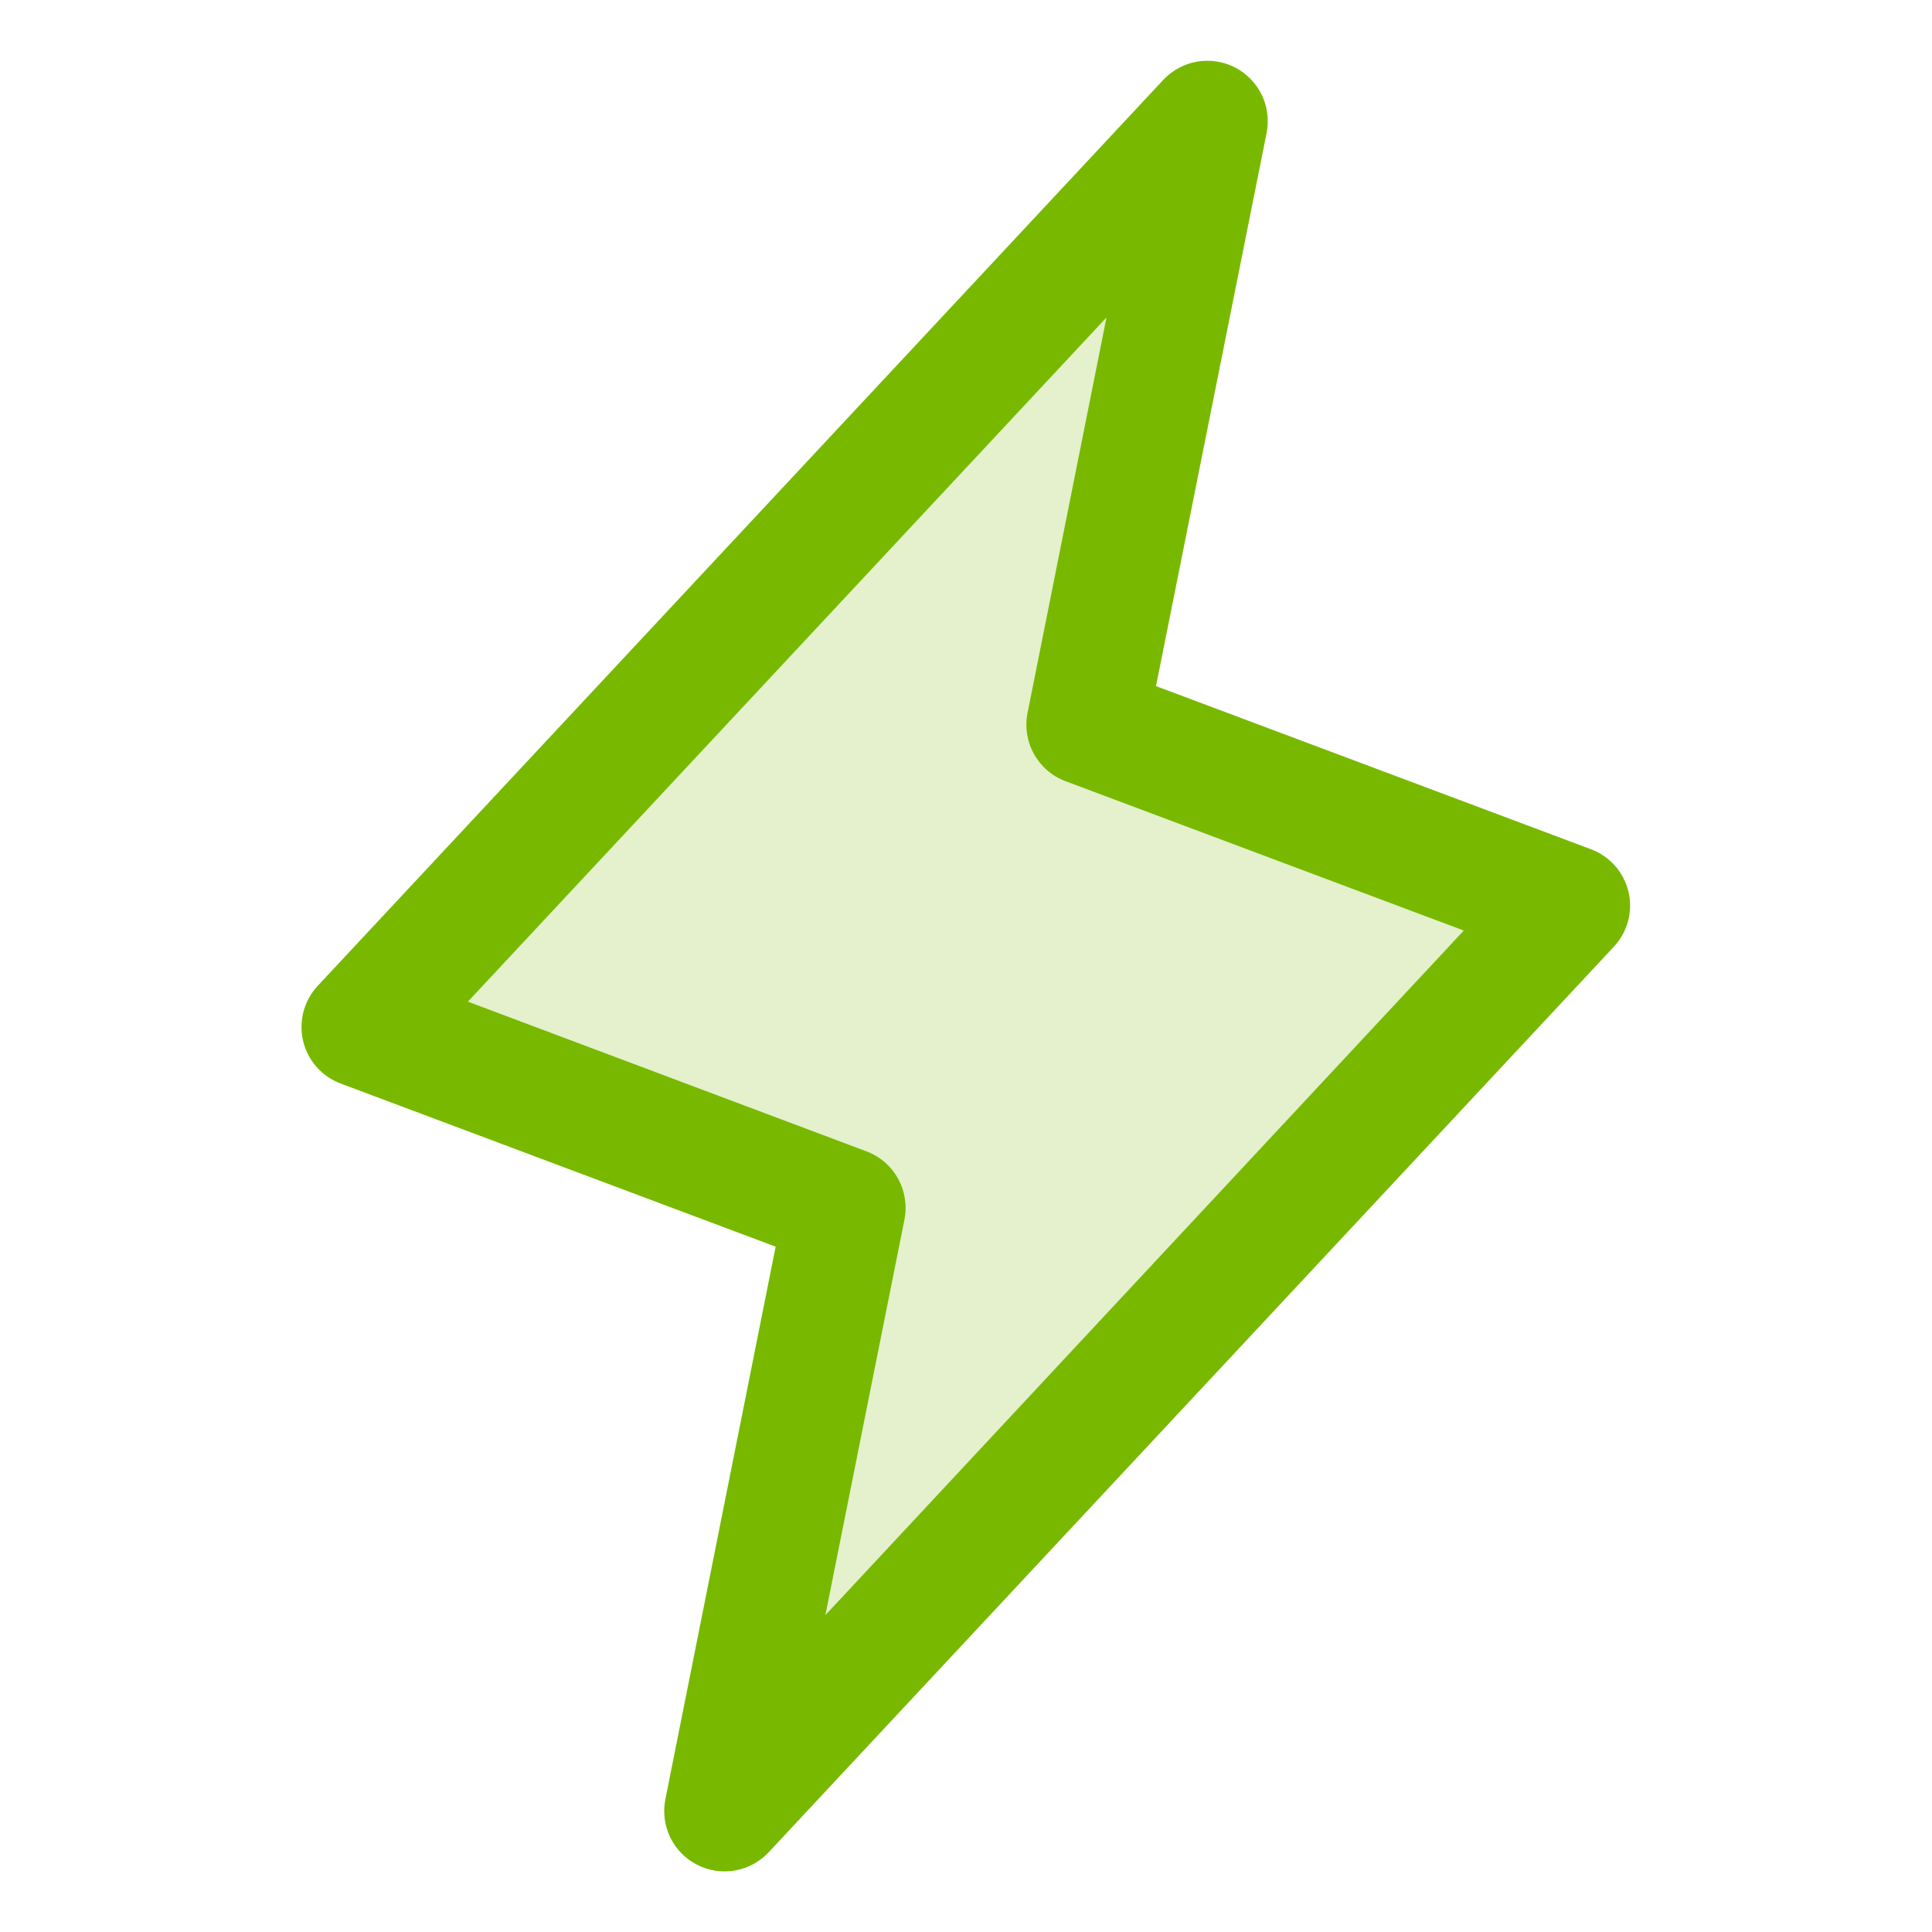
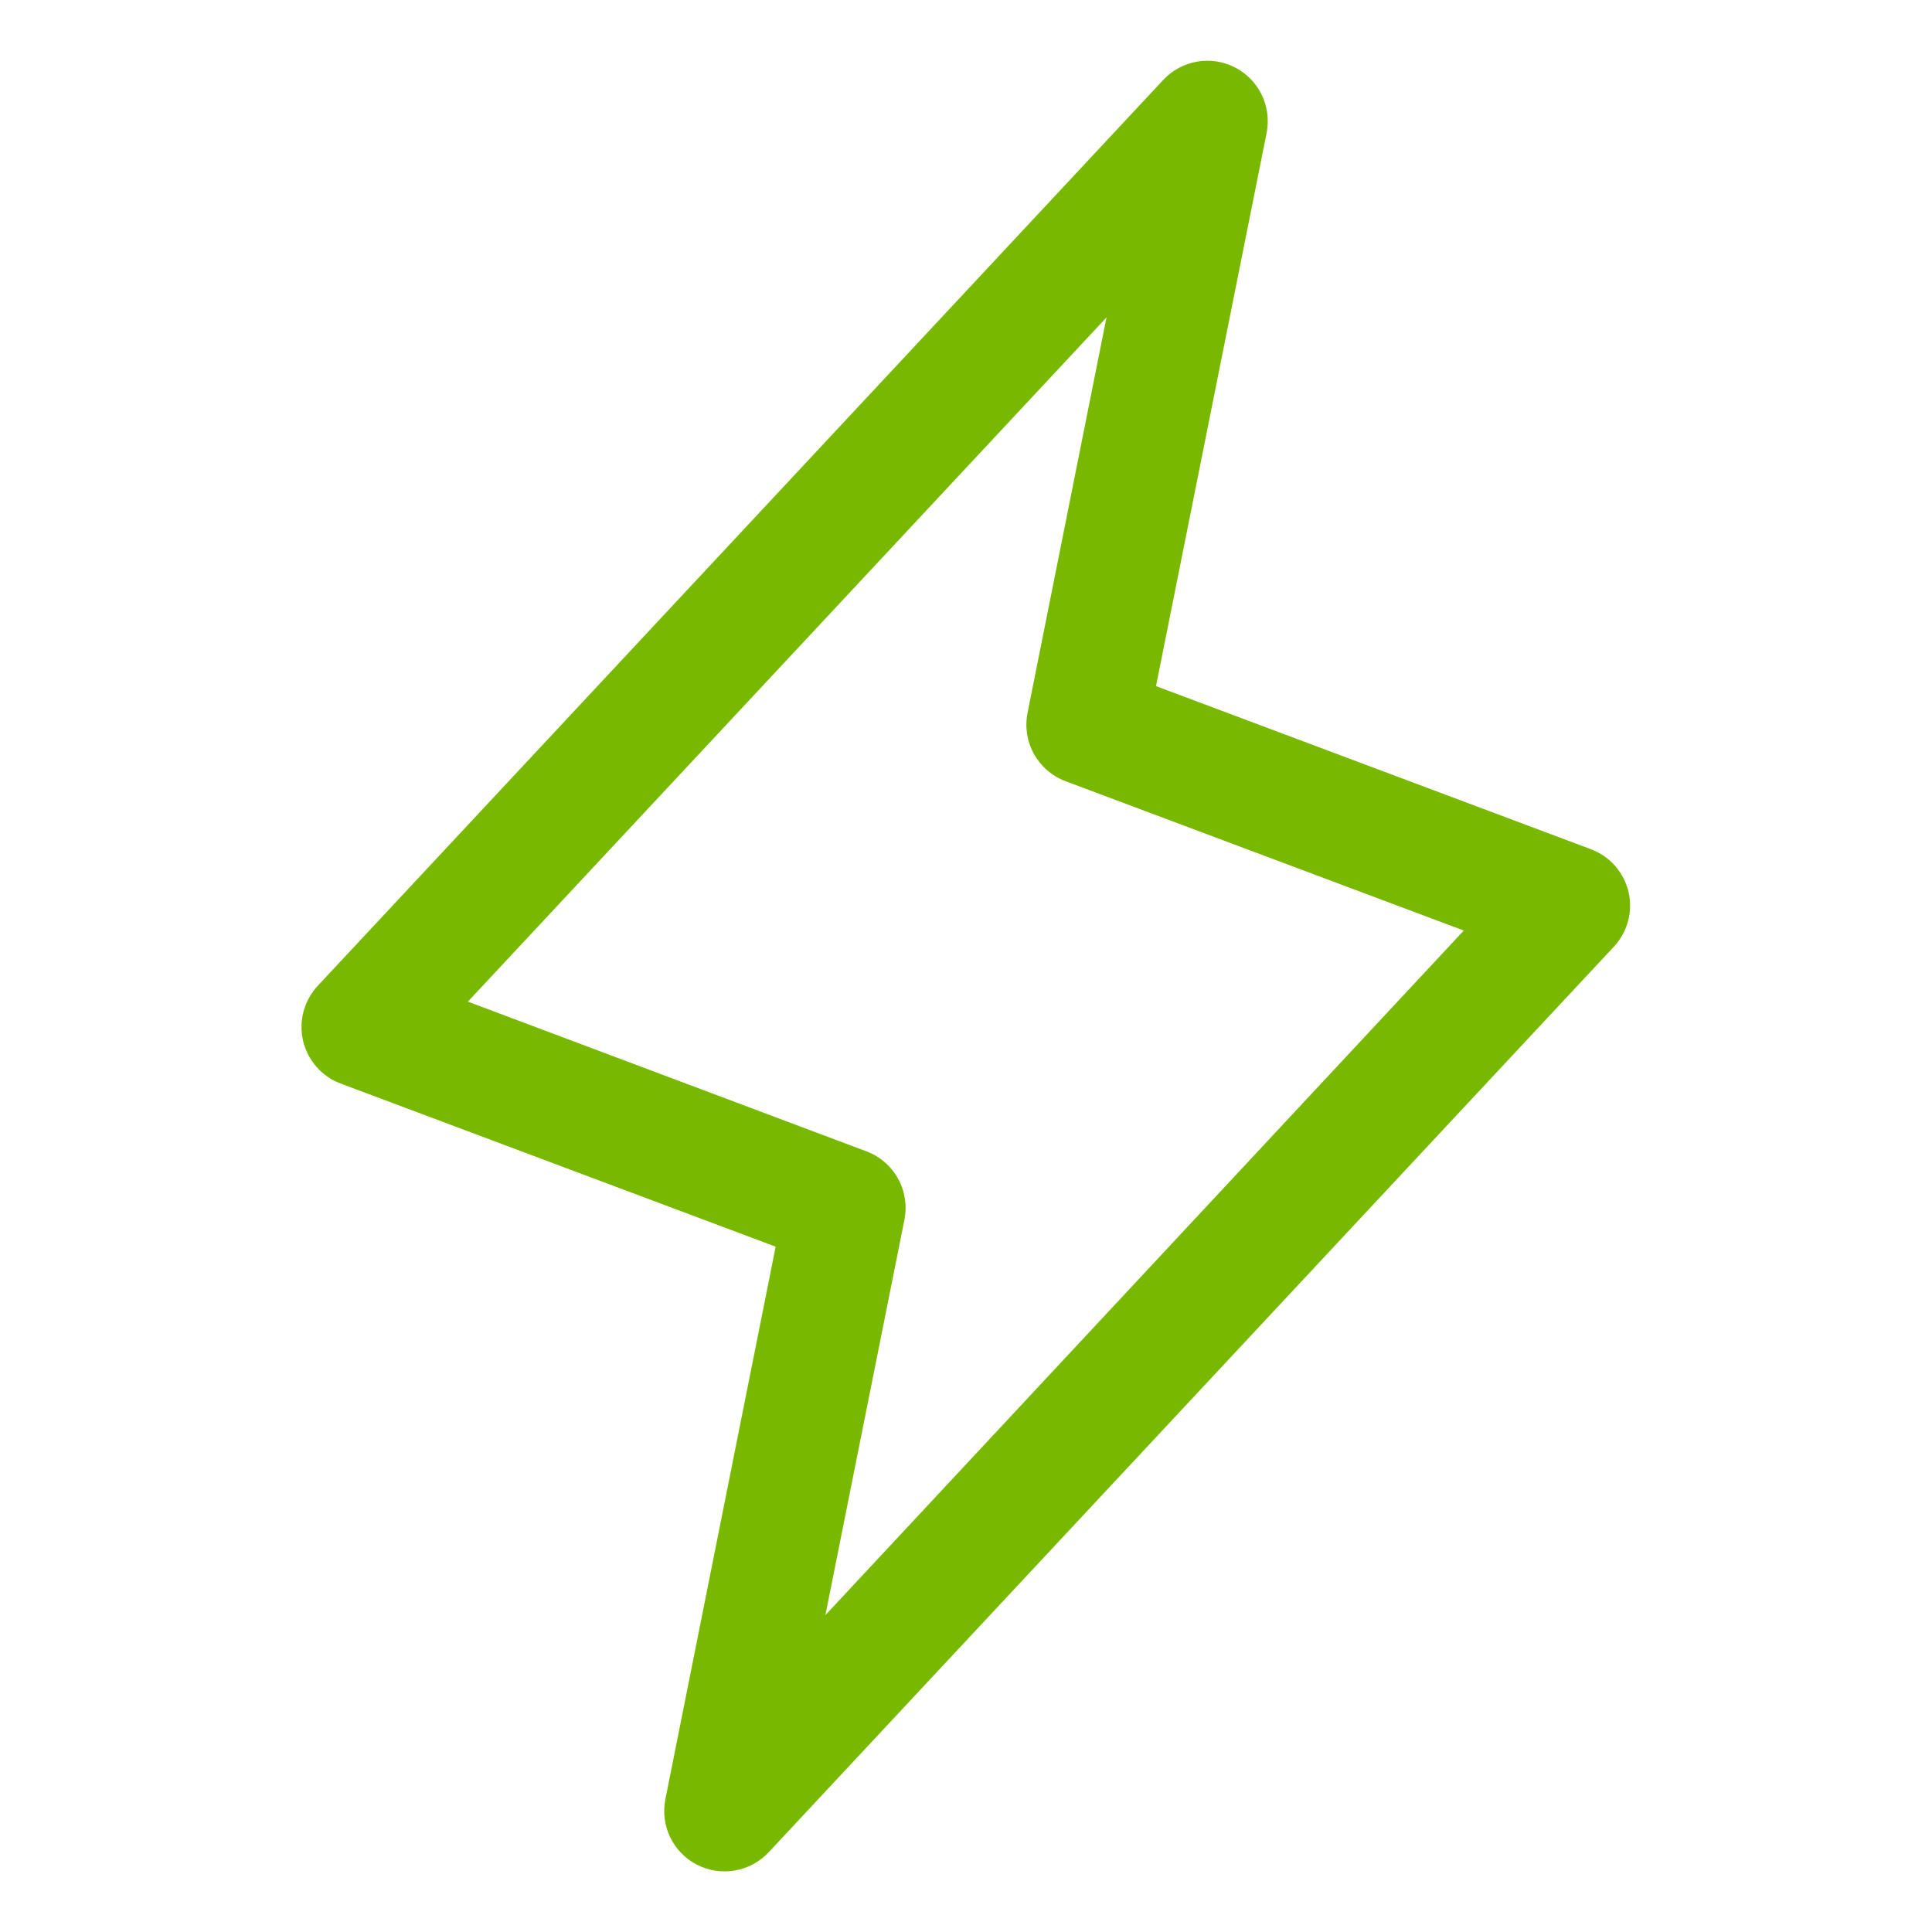
<svg xmlns="http://www.w3.org/2000/svg" width="40" height="40" viewBox="0 0 40 40" fill="none">
-   <path opacity="0.2" d="M15 37.5L17.5 25L7.5 21.25L25 2.5L22.5 15L32.5 18.75L15 37.5Z" fill="#78B900" />
  <path d="M33.717 18.466C33.669 18.265 33.573 18.08 33.437 17.925C33.301 17.771 33.129 17.653 32.935 17.581L23.934 14.205L26.225 2.747C26.276 2.481 26.24 2.205 26.122 1.961C26.003 1.717 25.808 1.518 25.567 1.395C25.325 1.271 25.05 1.23 24.783 1.276C24.516 1.323 24.271 1.455 24.085 1.653L6.585 20.403C6.443 20.553 6.341 20.735 6.286 20.935C6.232 21.134 6.228 21.343 6.274 21.545C6.321 21.746 6.416 21.932 6.552 22.088C6.688 22.243 6.861 22.362 7.054 22.434L16.059 25.811L13.775 37.256C13.723 37.523 13.759 37.798 13.877 38.042C13.996 38.286 14.191 38.485 14.432 38.608C14.674 38.732 14.949 38.773 15.216 38.727C15.483 38.68 15.728 38.548 15.914 38.35L33.414 19.6C33.553 19.45 33.654 19.268 33.707 19.071C33.76 18.873 33.763 18.665 33.717 18.466ZM17.089 33.439L18.725 25.255C18.783 24.964 18.737 24.663 18.594 24.404C18.451 24.144 18.22 23.944 17.943 23.839L9.687 20.738L22.909 6.572L21.275 14.756C21.216 15.046 21.262 15.348 21.405 15.607C21.549 15.867 21.779 16.067 22.056 16.172L30.306 19.266L17.089 33.439Z" fill="#78B900" />
</svg>